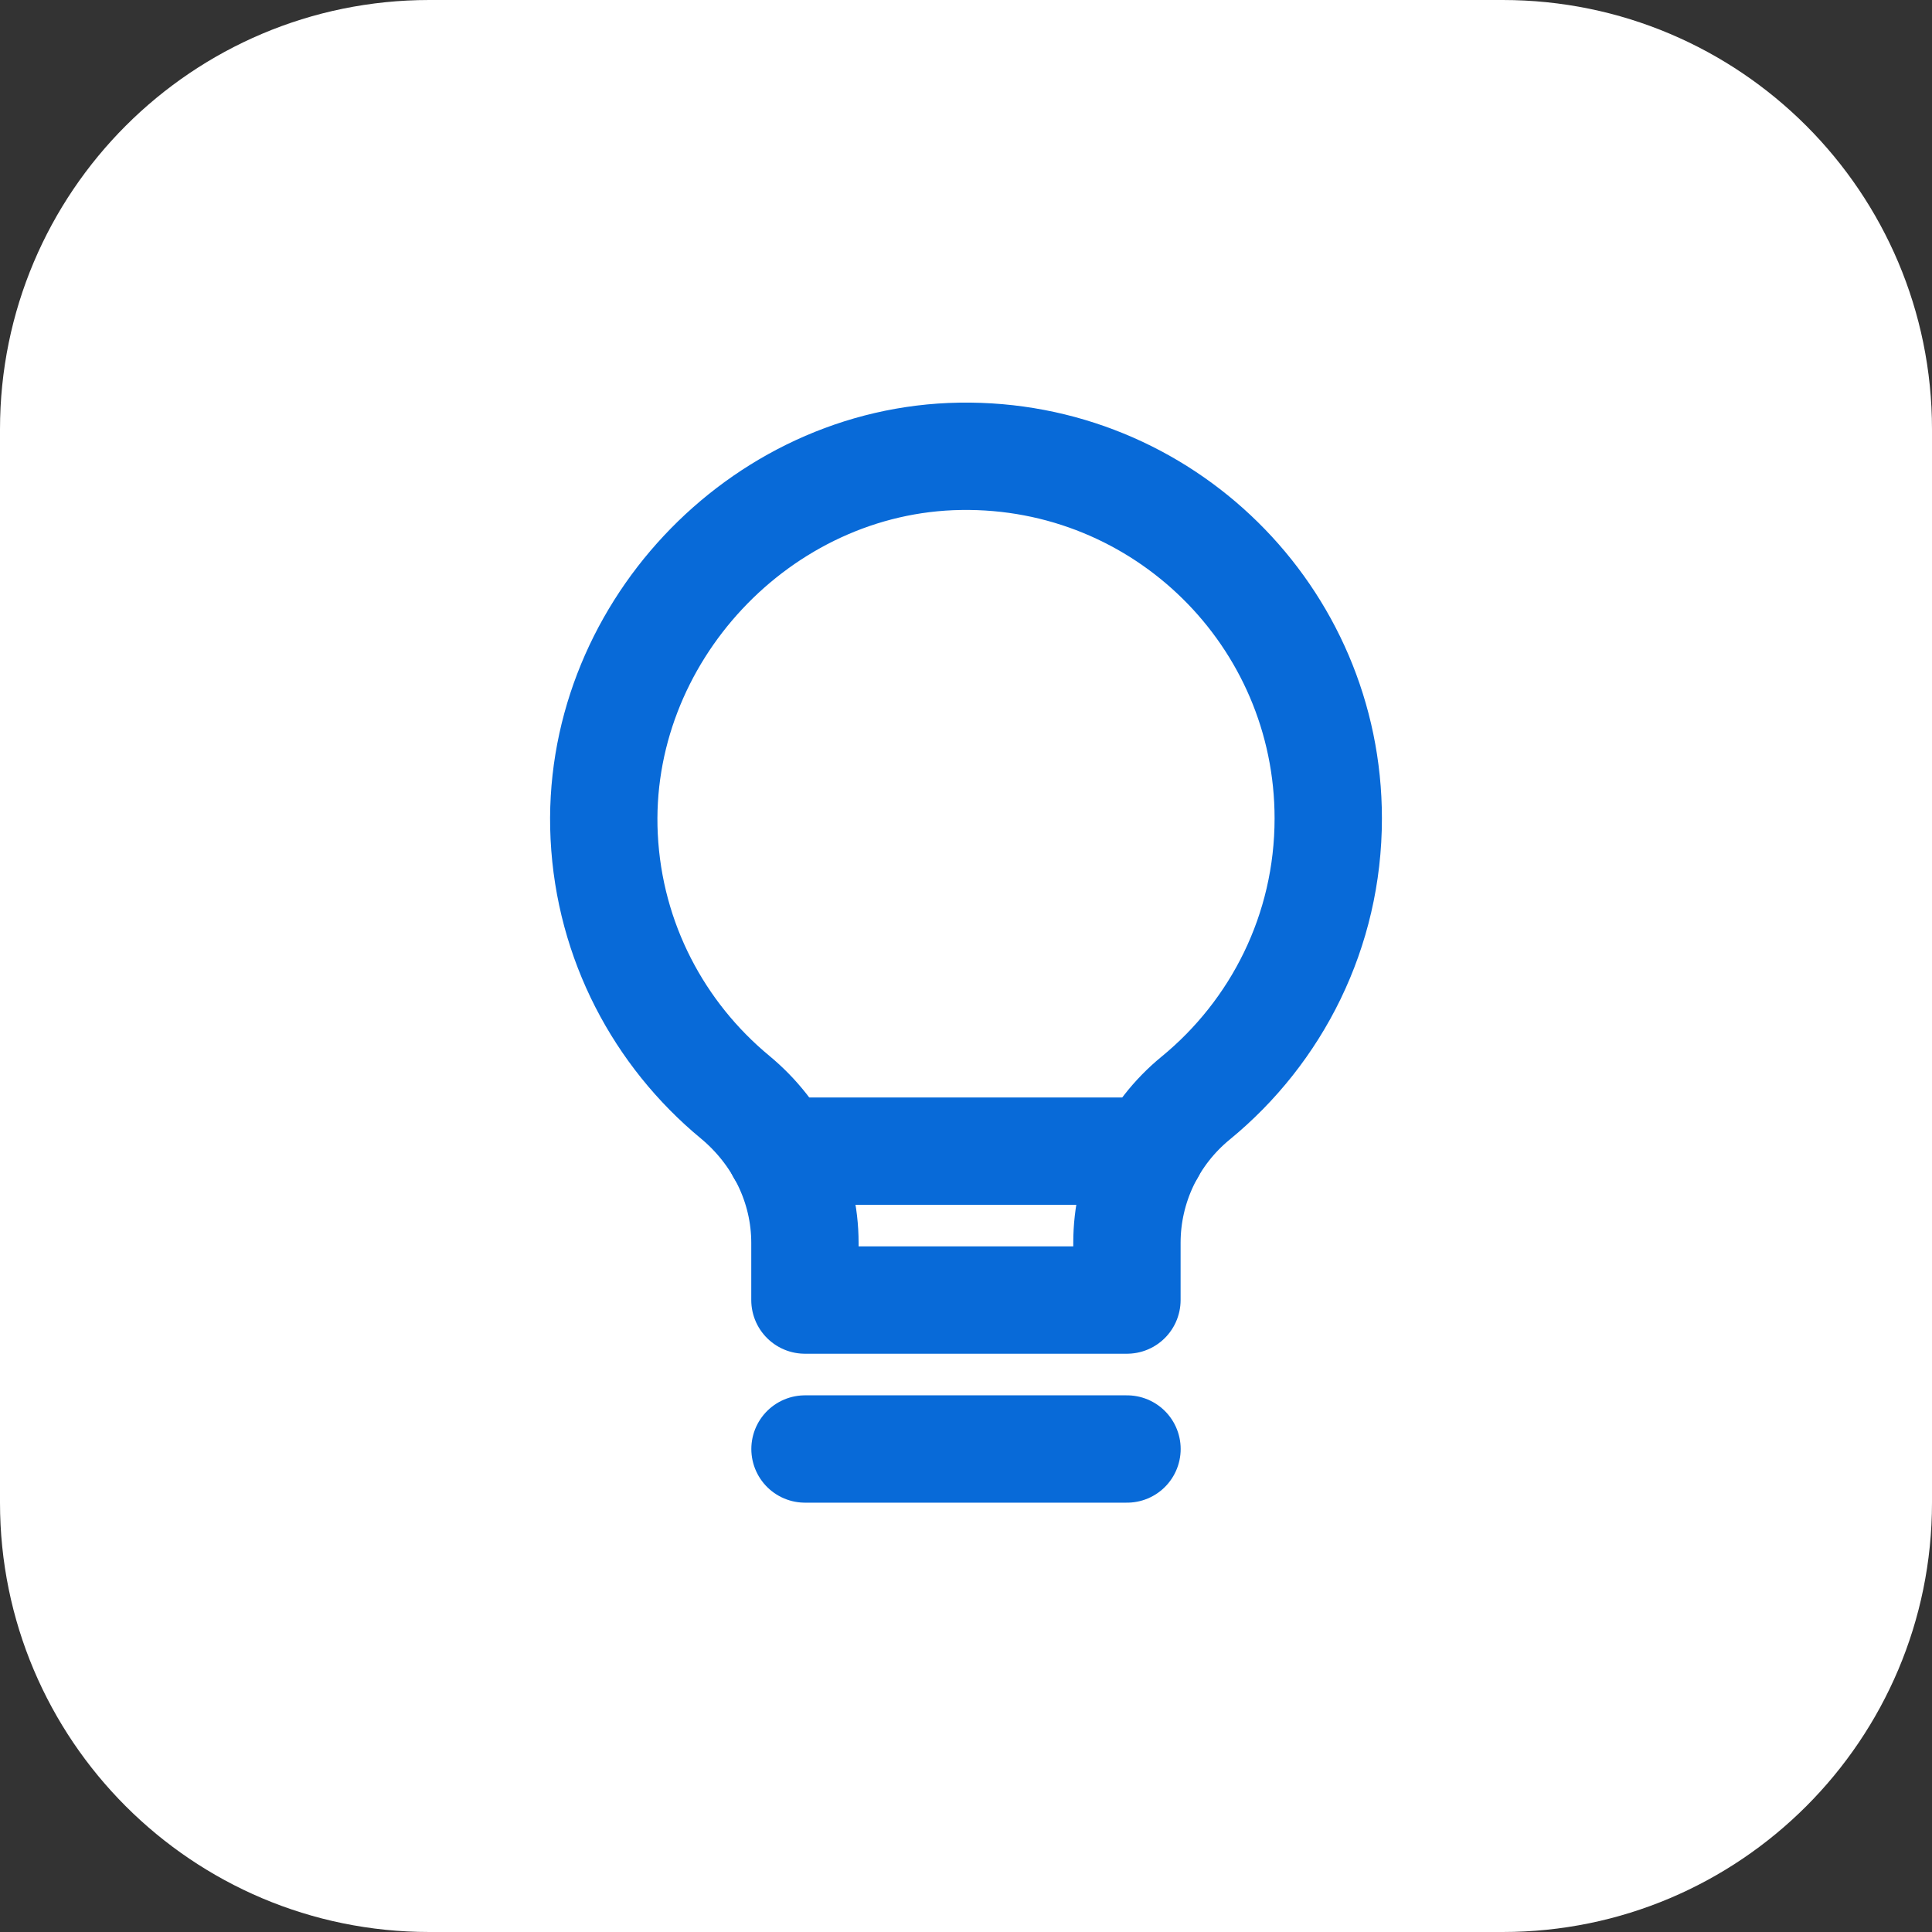
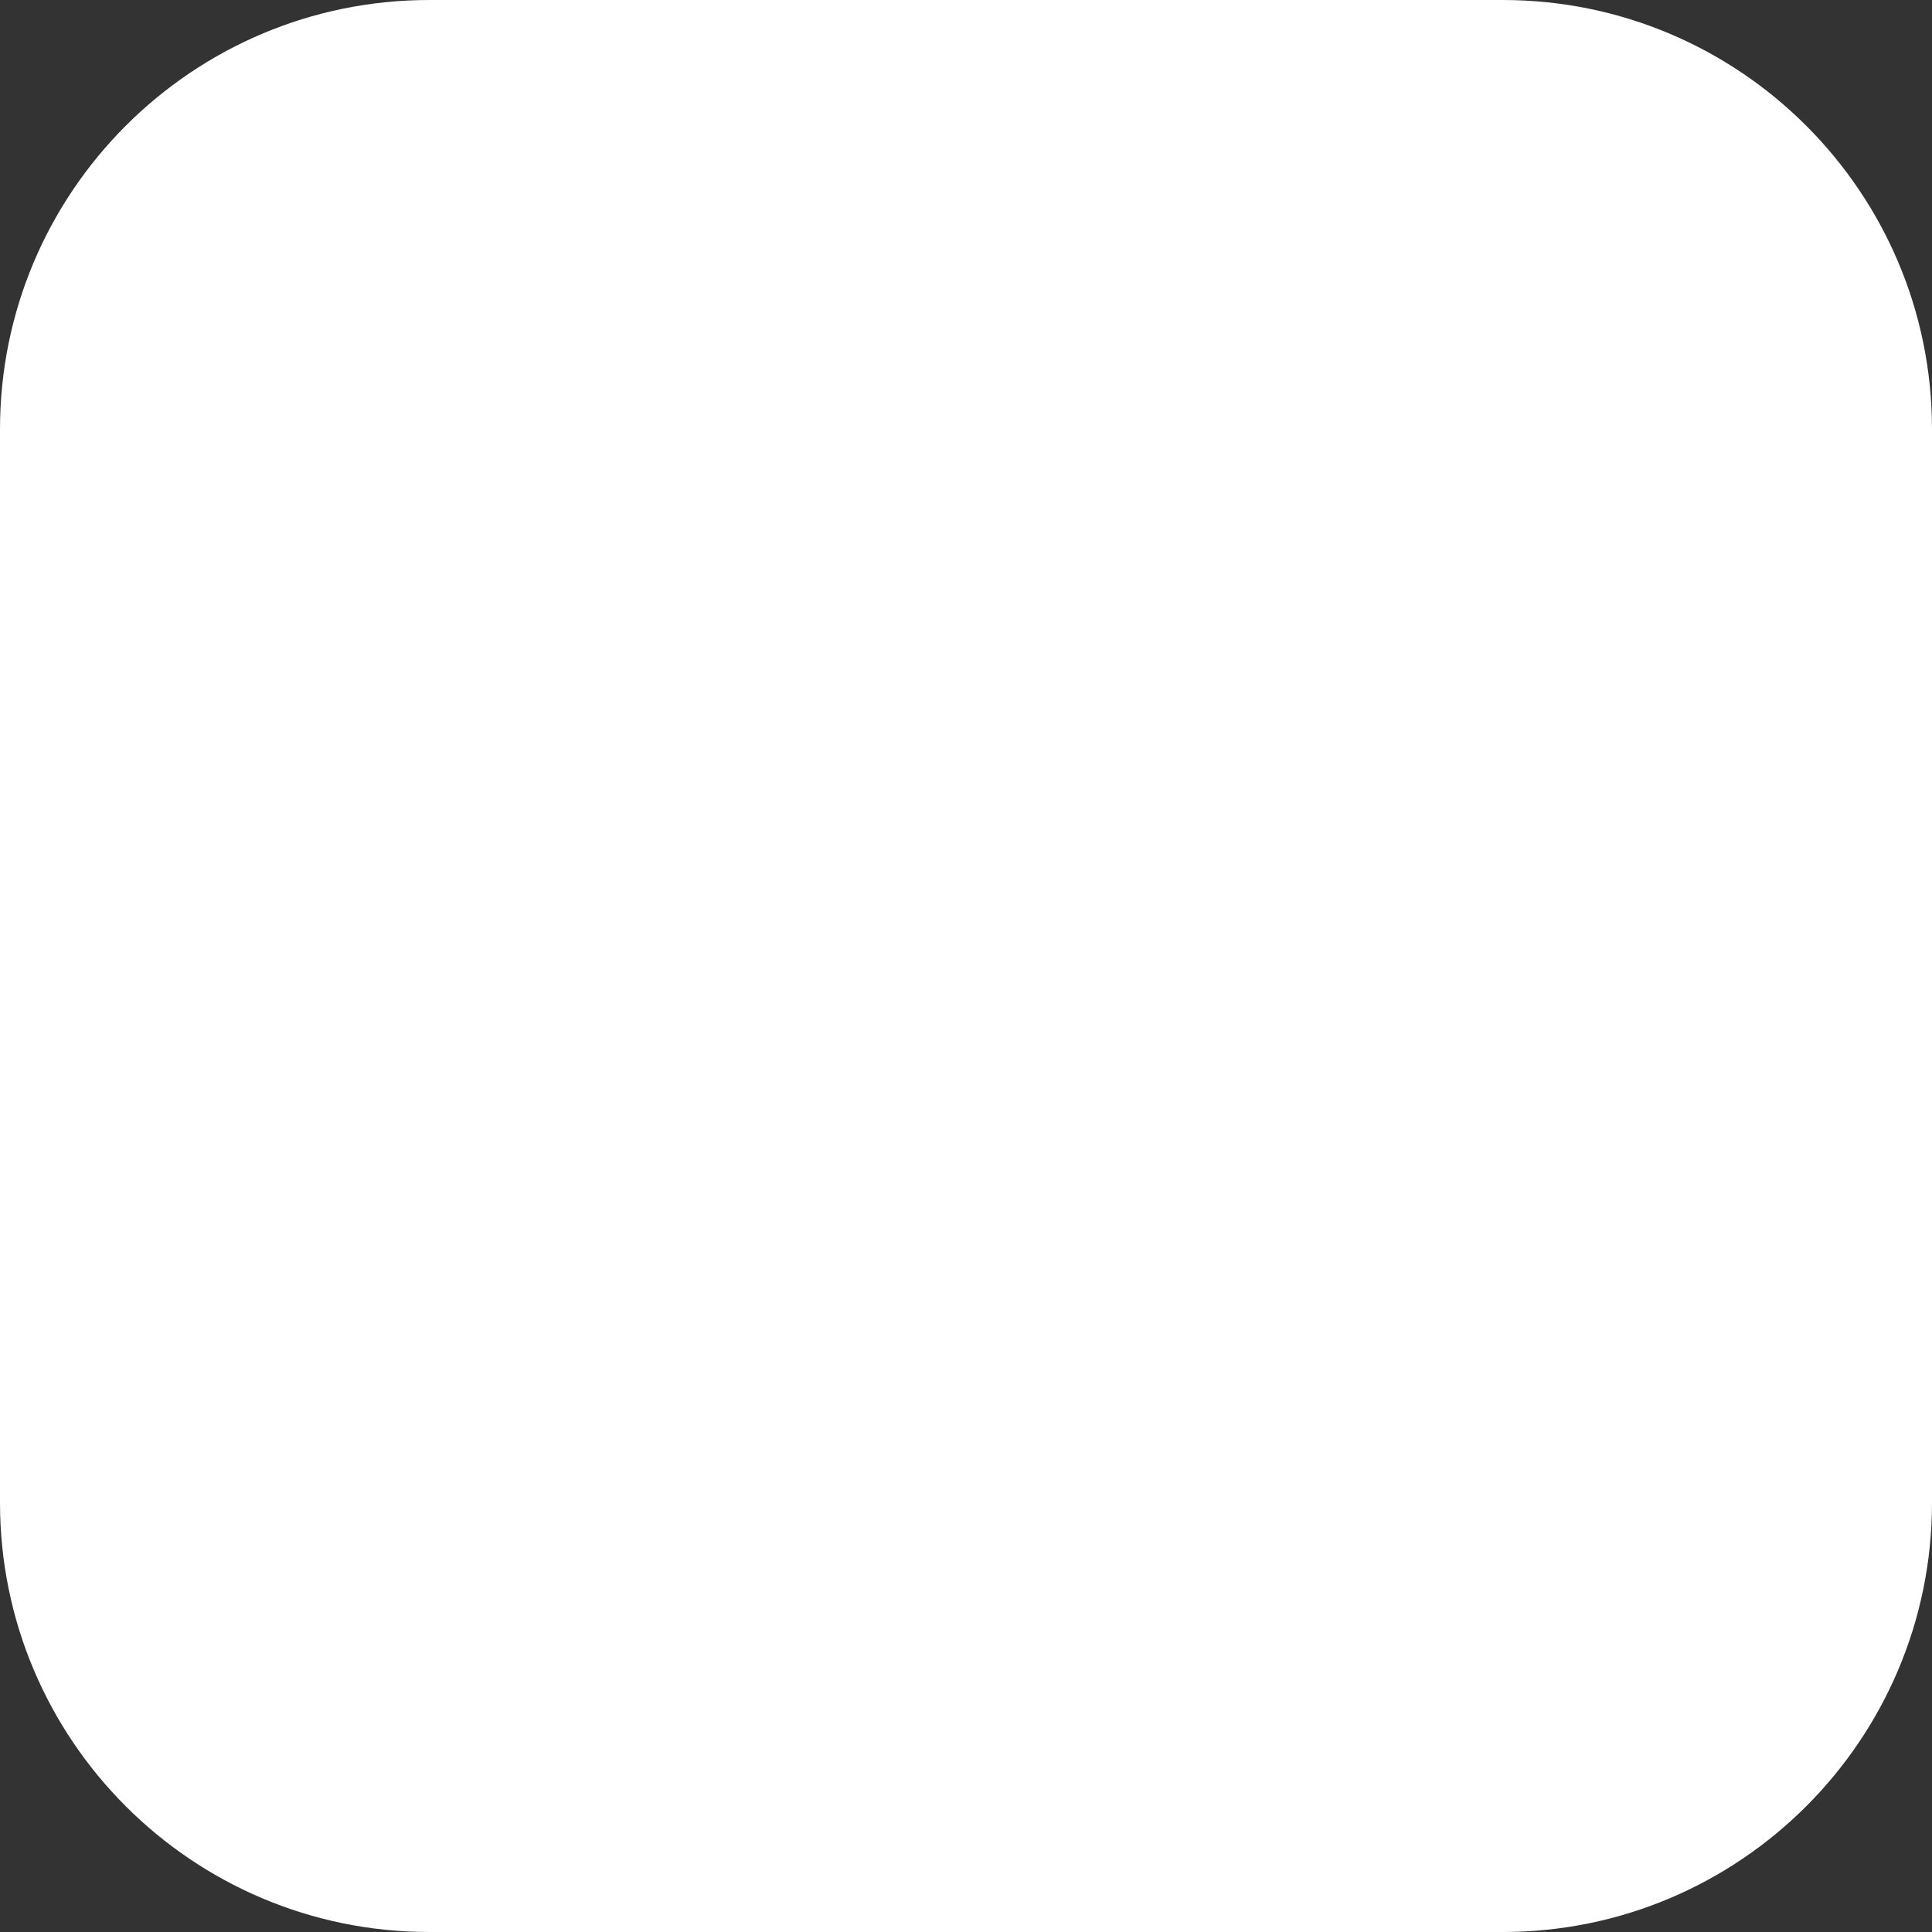
<svg xmlns="http://www.w3.org/2000/svg" width="54" height="54" viewBox="0 0 54 54" fill="none">
  <rect x="0" y="0" width="54" height="54" fill="#333333" stroke="none" />
  <path d="M0 12C0 5.373 5.373 0 12 0H42C48.627 0 54 5.373 54 12V42C54 48.627 48.627 54 42 54H12C5.373 54 0 48.627 0 42V12Z" fill="white" />
  <g clip-path="url(#clip0_7158_10102)">
    <path d="M22.5 40.5H31.5" stroke="#086AD8" stroke-width="3" stroke-linecap="round" stroke-linejoin="round" />
-     <path d="M31.498 34.738V36.337H22.498V34.738C22.498 33.153 21.763 31.672 20.541 30.661C18.424 28.908 17.032 26.313 16.887 23.385C16.609 17.773 21.222 12.84 26.839 12.754C32.505 12.666 37.125 17.23 37.125 22.875C37.125 26.028 35.68 28.839 33.418 30.693C32.205 31.687 31.498 33.169 31.498 34.738Z" stroke="#086AD8" stroke-width="3" stroke-linecap="round" stroke-linejoin="round" />
-     <path d="M21.81 32.175H32.175" stroke="#086AD8" stroke-width="3" stroke-linecap="round" stroke-linejoin="round" />
+     <path d="M31.498 34.738V36.337V34.738C22.498 33.153 21.763 31.672 20.541 30.661C18.424 28.908 17.032 26.313 16.887 23.385C16.609 17.773 21.222 12.84 26.839 12.754C32.505 12.666 37.125 17.23 37.125 22.875C37.125 26.028 35.68 28.839 33.418 30.693C32.205 31.687 31.498 33.169 31.498 34.738Z" stroke="#086AD8" stroke-width="3" stroke-linecap="round" stroke-linejoin="round" />
  </g>
  <defs>
    <clipPath id="clip0_7158_10102">
-       <rect width="36" height="36" fill="white" transform="translate(9 9)" />
-     </clipPath>
+       </clipPath>
  </defs>
</svg>